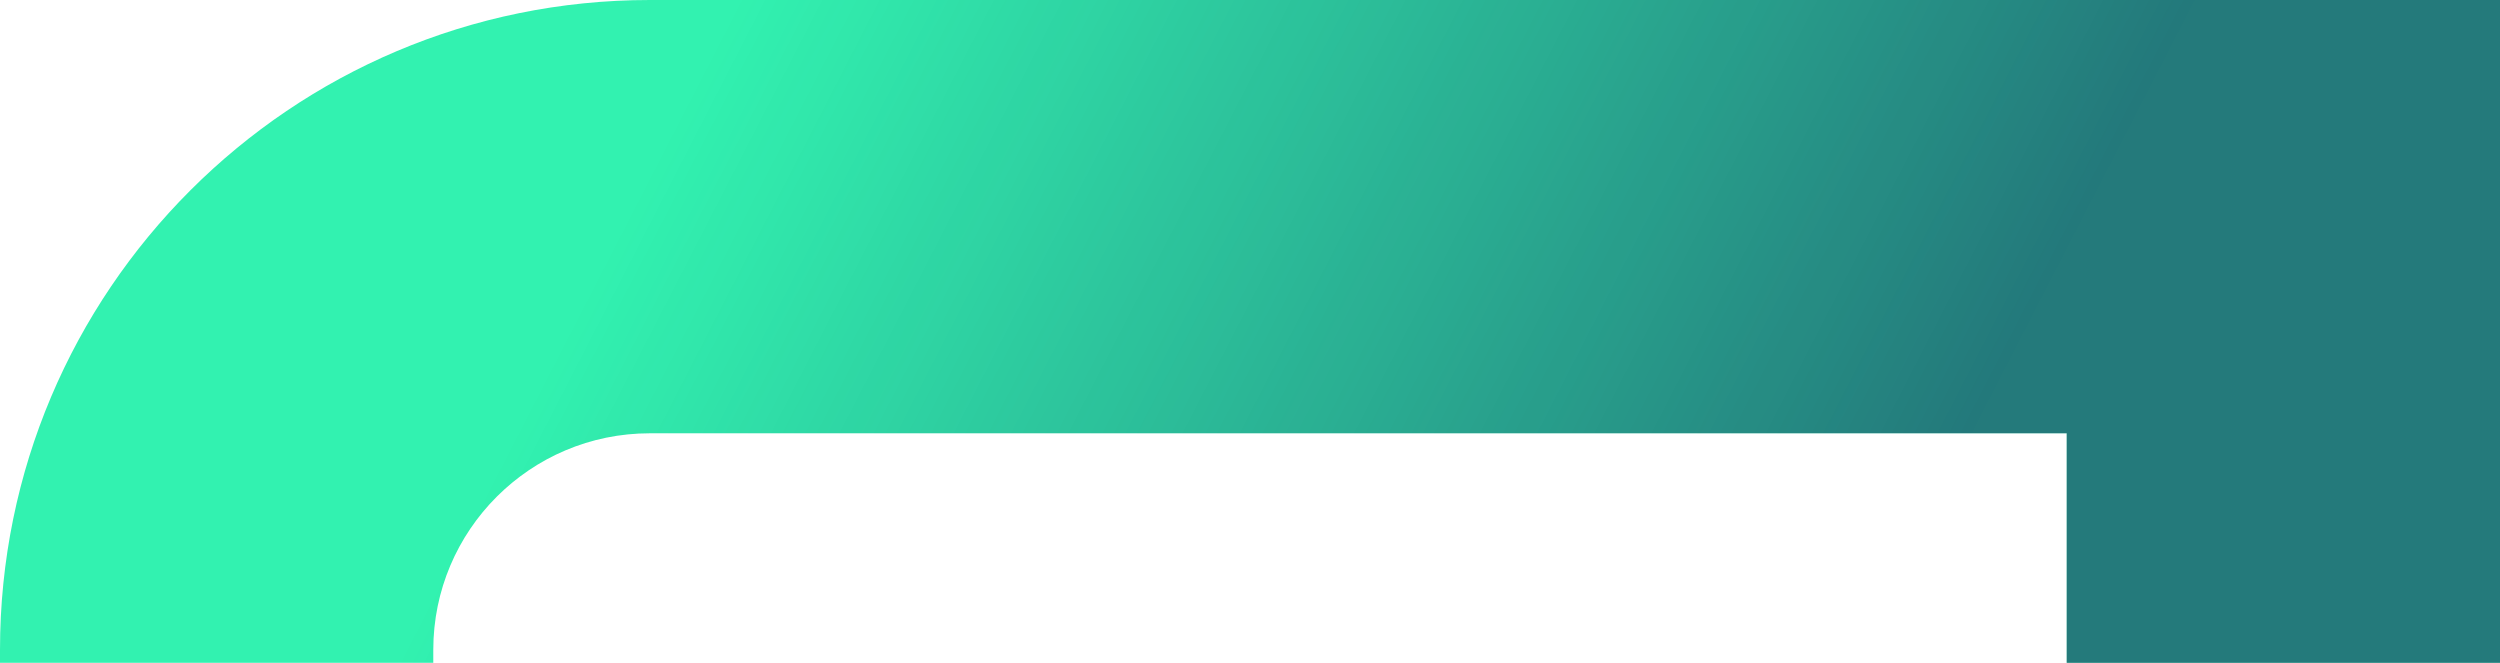
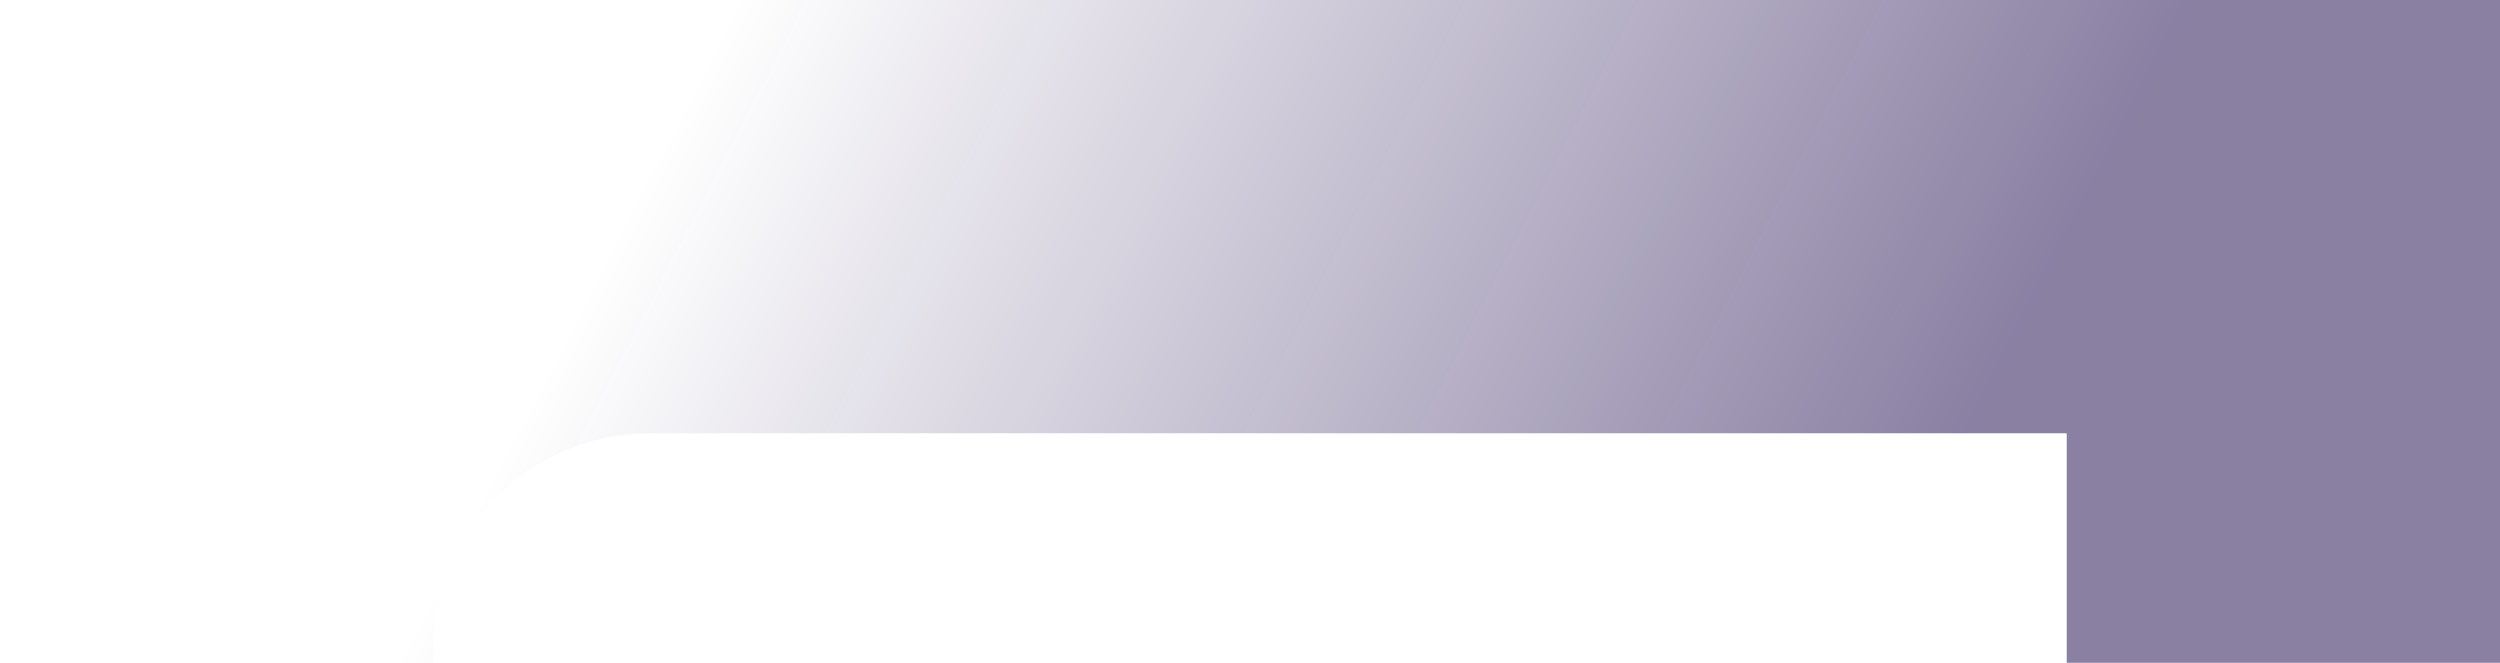
<svg xmlns="http://www.w3.org/2000/svg" width="577" height="153" viewBox="0 0 577 153" fill="none">
-   <path fill-rule="evenodd" clip-rule="evenodd" d="M150 0C67.158 0 0 67.157 0 150V152.967H100V150C100 122.386 122.386 100 150 100H477V152.967H577V0H150Z" fill="#32F2B0" />
-   <path fill-rule="evenodd" clip-rule="evenodd" d="M150 0C67.158 0 0 67.157 0 150V152.967H100V150C100 122.386 122.386 100 150 100H477V152.967H577V0H150Z" fill="url(#paint0_linear_85_1220)" fill-opacity="0.5" />
+   <path fill-rule="evenodd" clip-rule="evenodd" d="M150 0C67.158 0 0 67.157 0 150V152.967H100V150C100 122.386 122.386 100 150 100H477V152.967H577V0H150" fill="url(#paint0_linear_85_1220)" fill-opacity="0.5" />
  <defs>
    <linearGradient id="paint0_linear_85_1220" x1="170" y1="8.63516e-06" x2="436" y2="137" gradientUnits="userSpaceOnUse">
      <stop stop-color="#150146" stop-opacity="0" />
      <stop offset="1" stop-color="#150146" />
    </linearGradient>
  </defs>
</svg>